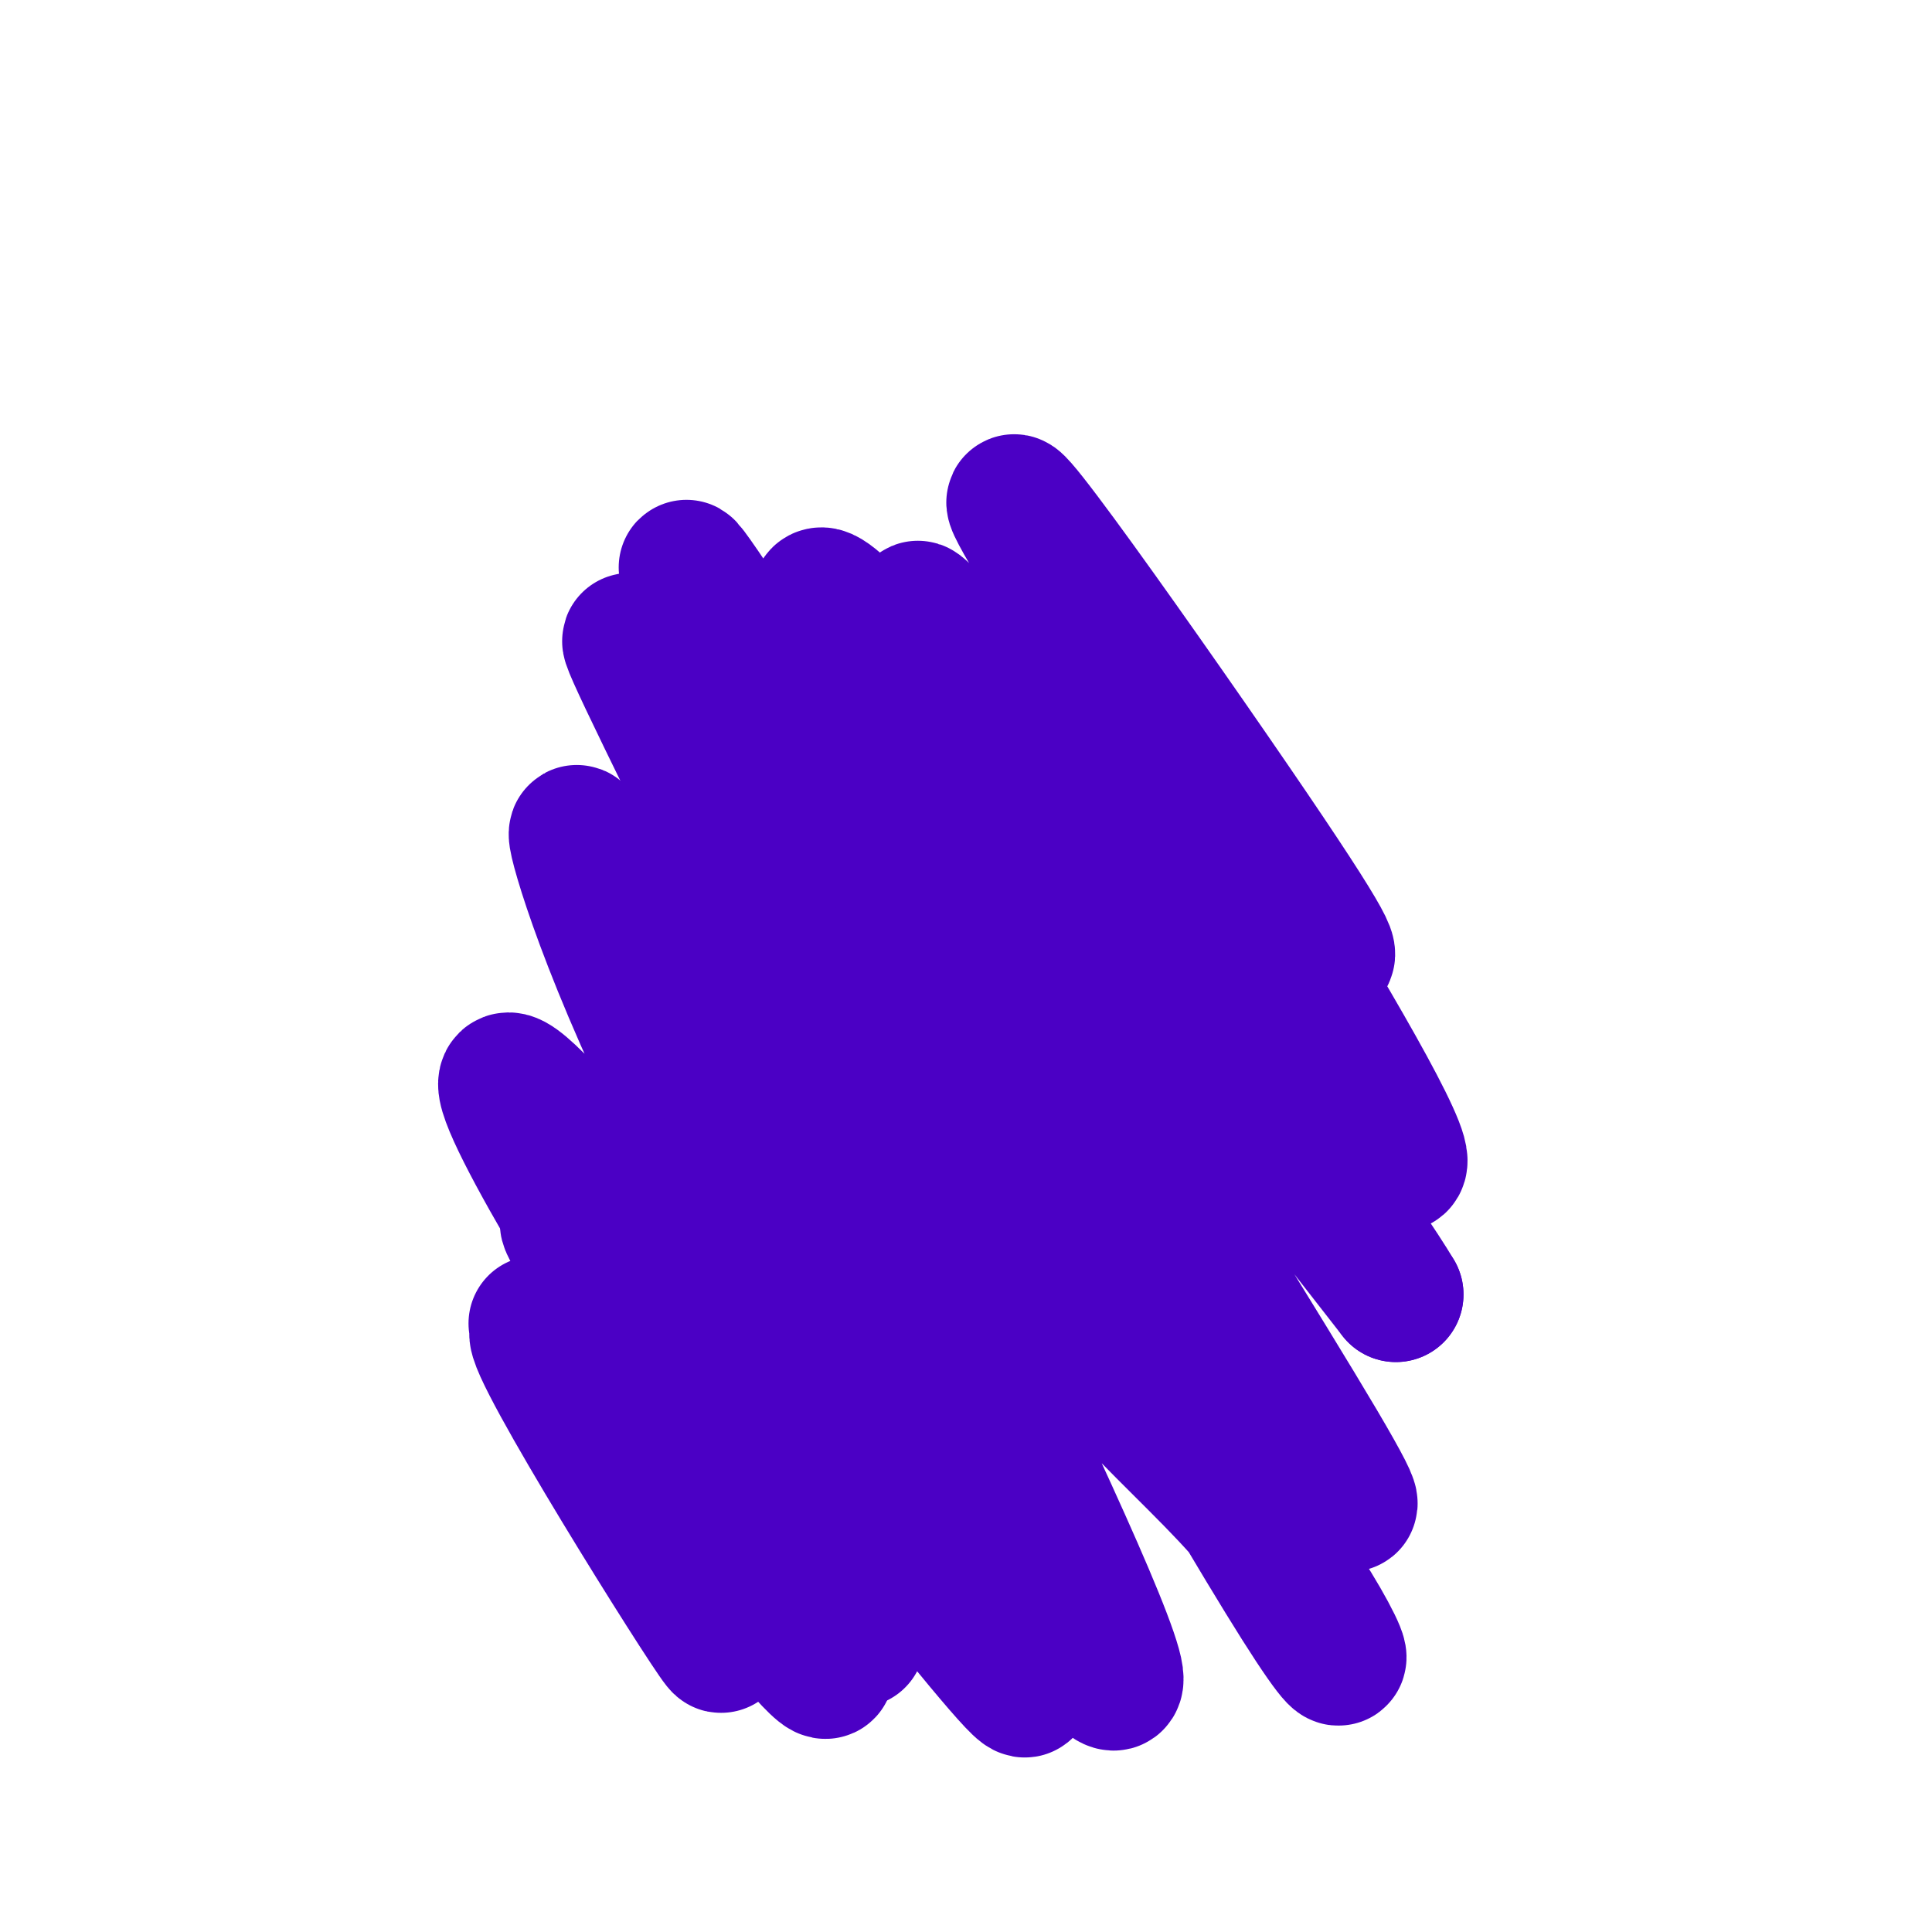
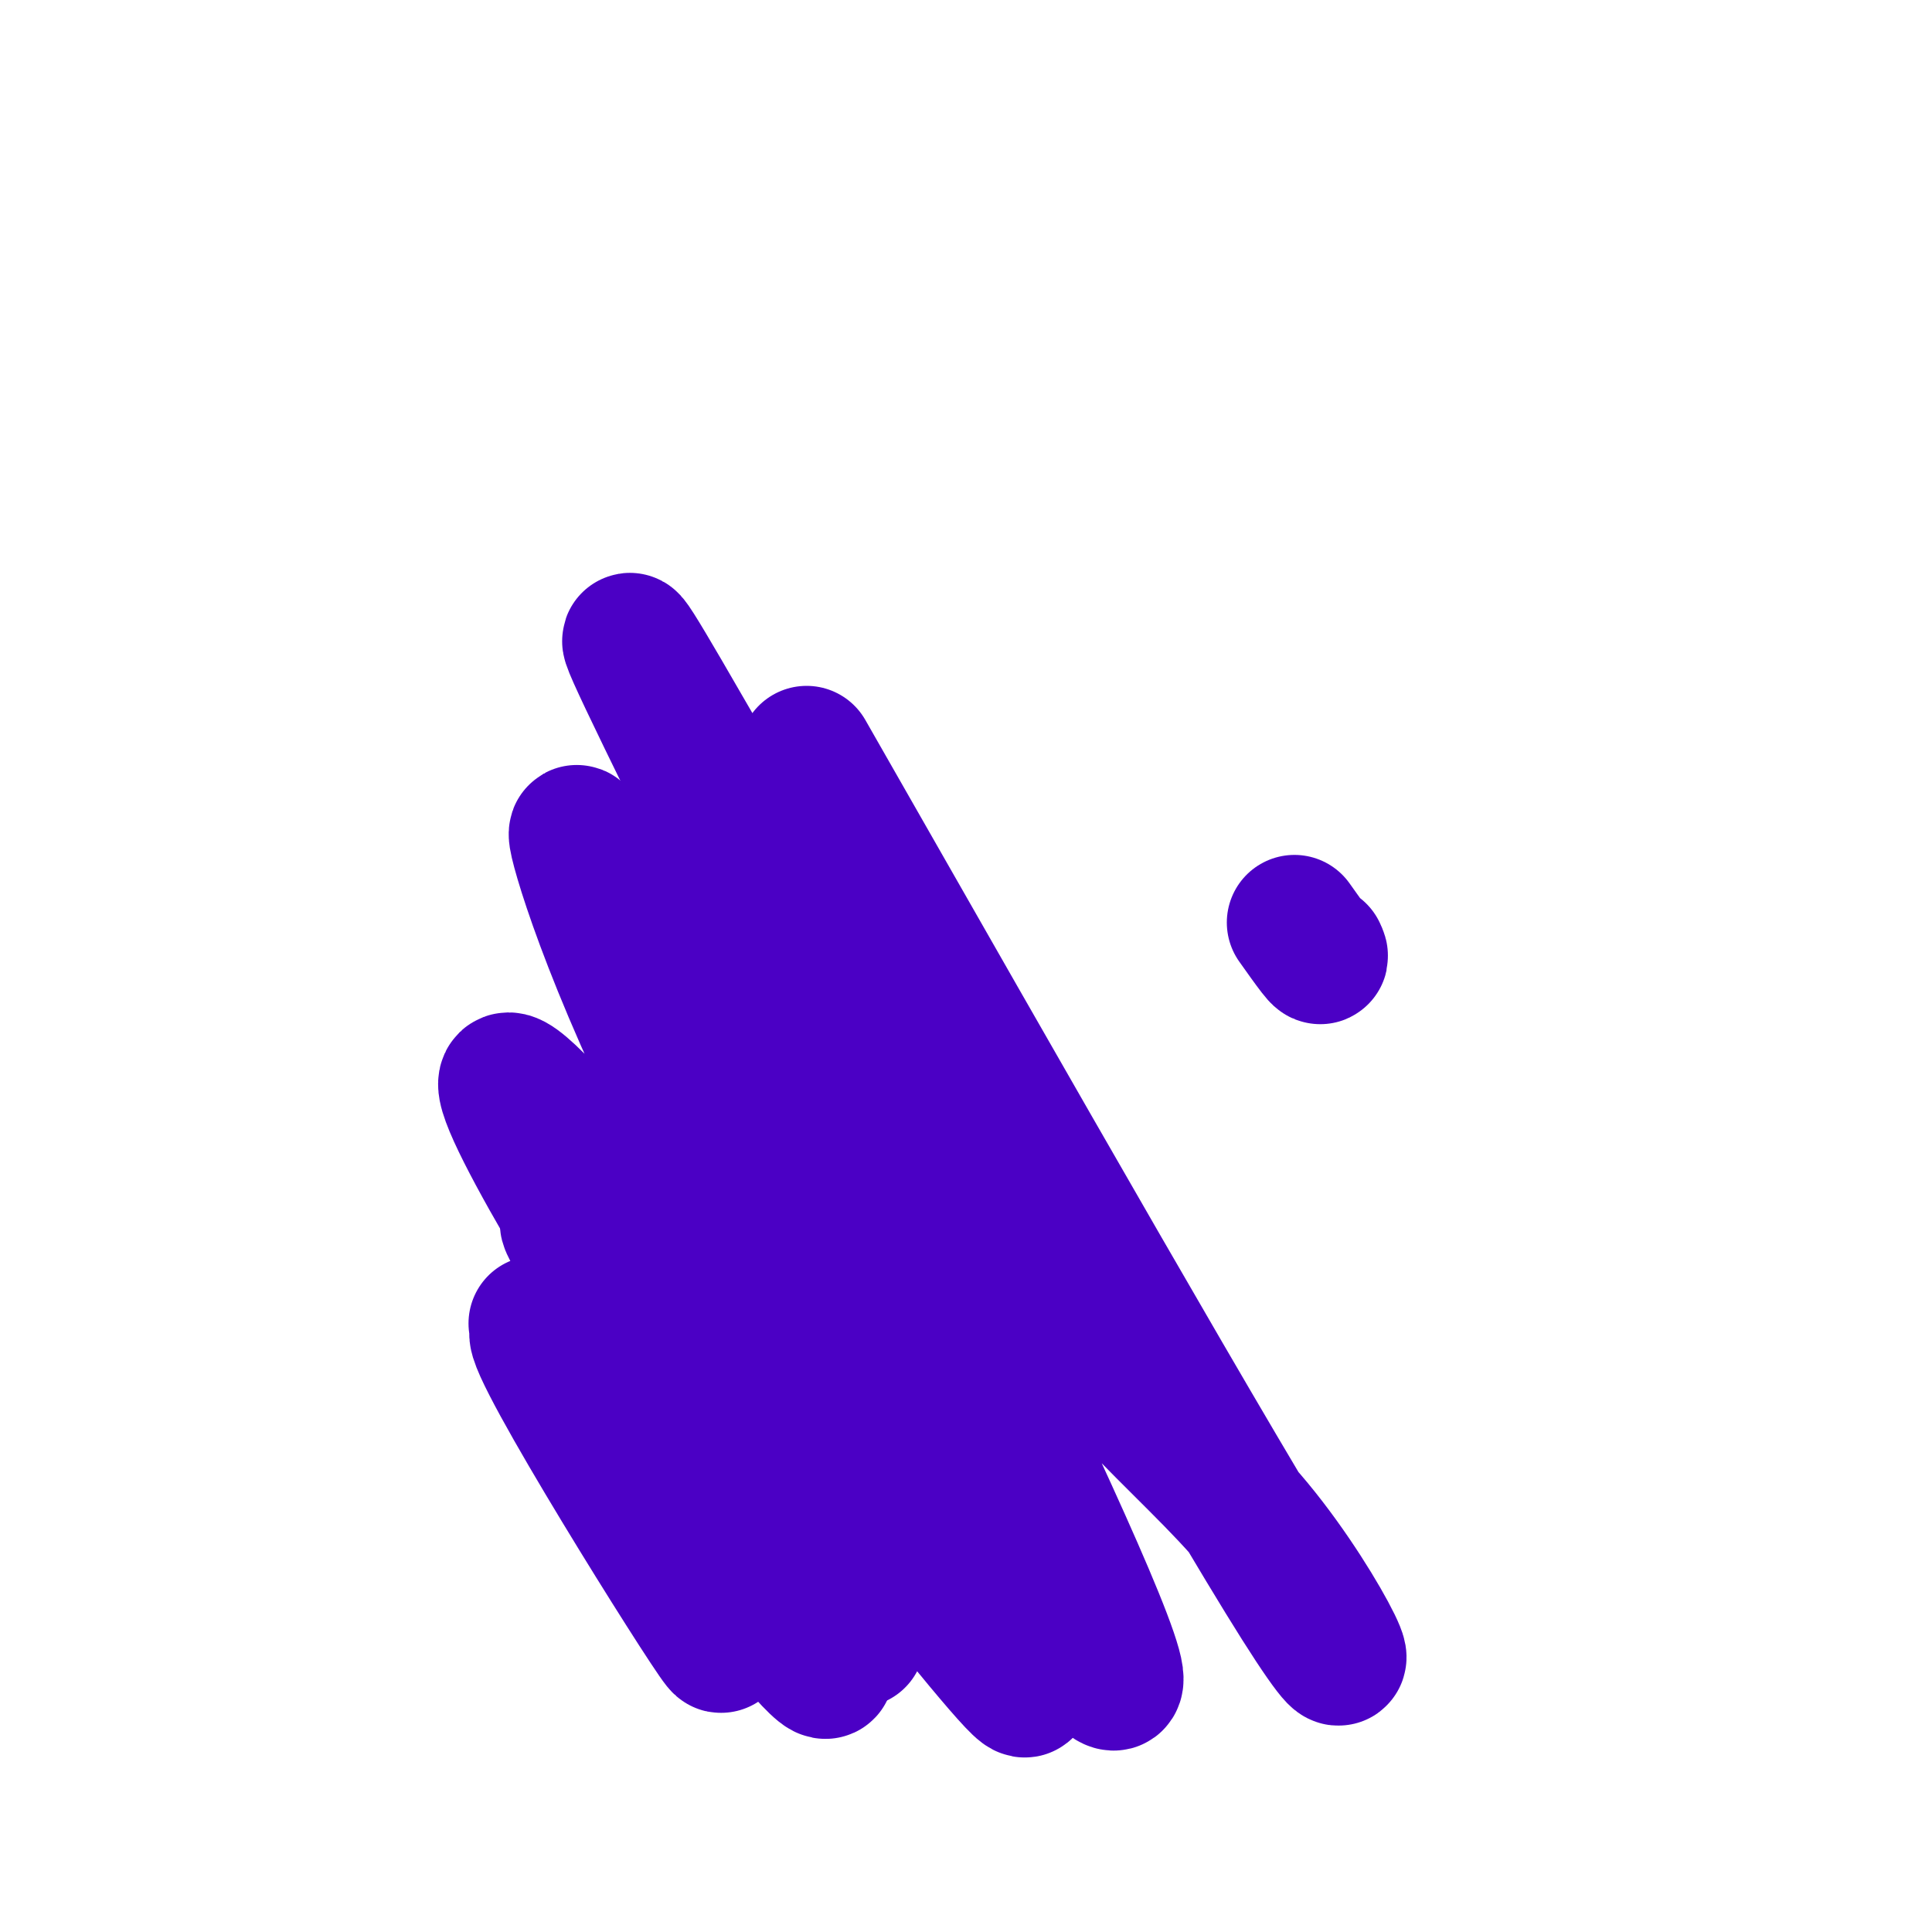
<svg xmlns="http://www.w3.org/2000/svg" viewBox="0 0 400 400" version="1.1">
  <g fill="none" stroke="#4B00C5" stroke-width="28" stroke-linecap="round" stroke-linejoin="round">
    <path d="M111,274c21.967,37.510 43.933,75.021 37,65c-6.933,-10.021 -42.766,-67.573 -36,-63c6.766,4.573 56.129,71.270 59,70c2.871,-1.270 -40.751,-70.506 -51,-88c-10.249,-17.494 12.876,16.753 36,51" />
    <path d="M156,309c12.046,16.939 24.160,33.787 21,30c-3.160,-3.787 -21.595,-28.208 -42,-60c-20.405,-31.792 -42.780,-70.955 -22,-49c20.780,21.955 84.714,105.029 97,118c12.286,12.971 -27.077,-44.162 -52,-88c-24.923,-43.838 -35.407,-74.382 -38,-84c-2.593,-9.618 2.703,1.691 8,13" />
    <path d="M128,189c31.176,51.596 105.115,174.086 103,158c-2.115,-16.086 -80.285,-170.750 -97,-206c-16.715,-35.250 28.025,48.912 60,97c31.975,48.088 51.186,60.101 66,78c14.814,17.899 25.233,41.686 9,16c-16.233,-25.686 -59.116,-100.843 -102,-176" />
-     <path d="M167,156c-23.588,-38.834 -31.558,-47.920 -19,-29c12.558,18.920 45.644,65.844 79,113c33.356,47.156 66.980,94.542 46,59c-20.980,-35.542 -96.566,-154.012 -103,-173c-6.434,-18.988 56.283,61.506 119,142" />
-     <path d="M289,268c-11.440,-19.544 -99.541,-139.406 -99,-142c0.541,-2.594 89.722,112.078 99,115c9.278,2.922 -61.348,-105.906 -76,-131c-14.652,-25.094 26.671,33.544 46,62c19.329,28.456 16.665,26.728 14,25" />
    <path d="M273,197c1.500,3.167 -1.750,-1.417 -5,-6" />
  </g>
</svg>